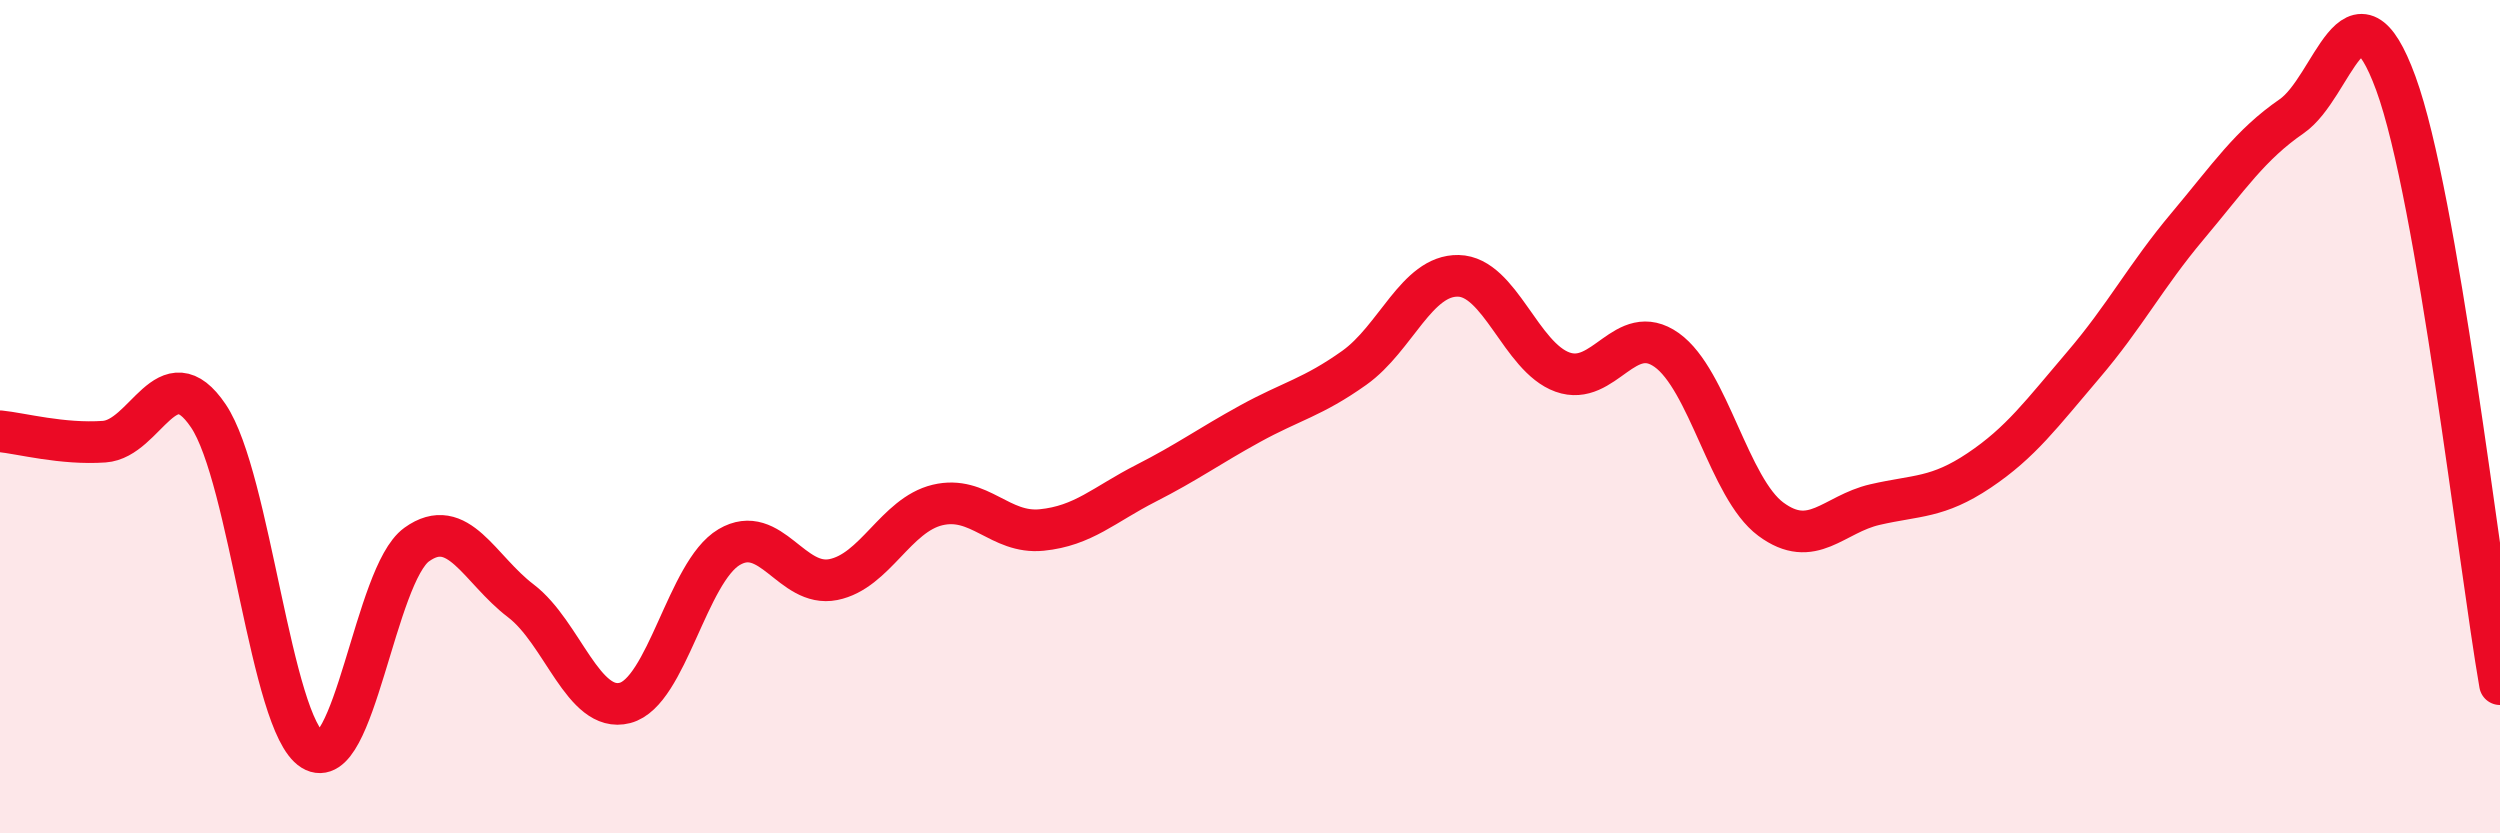
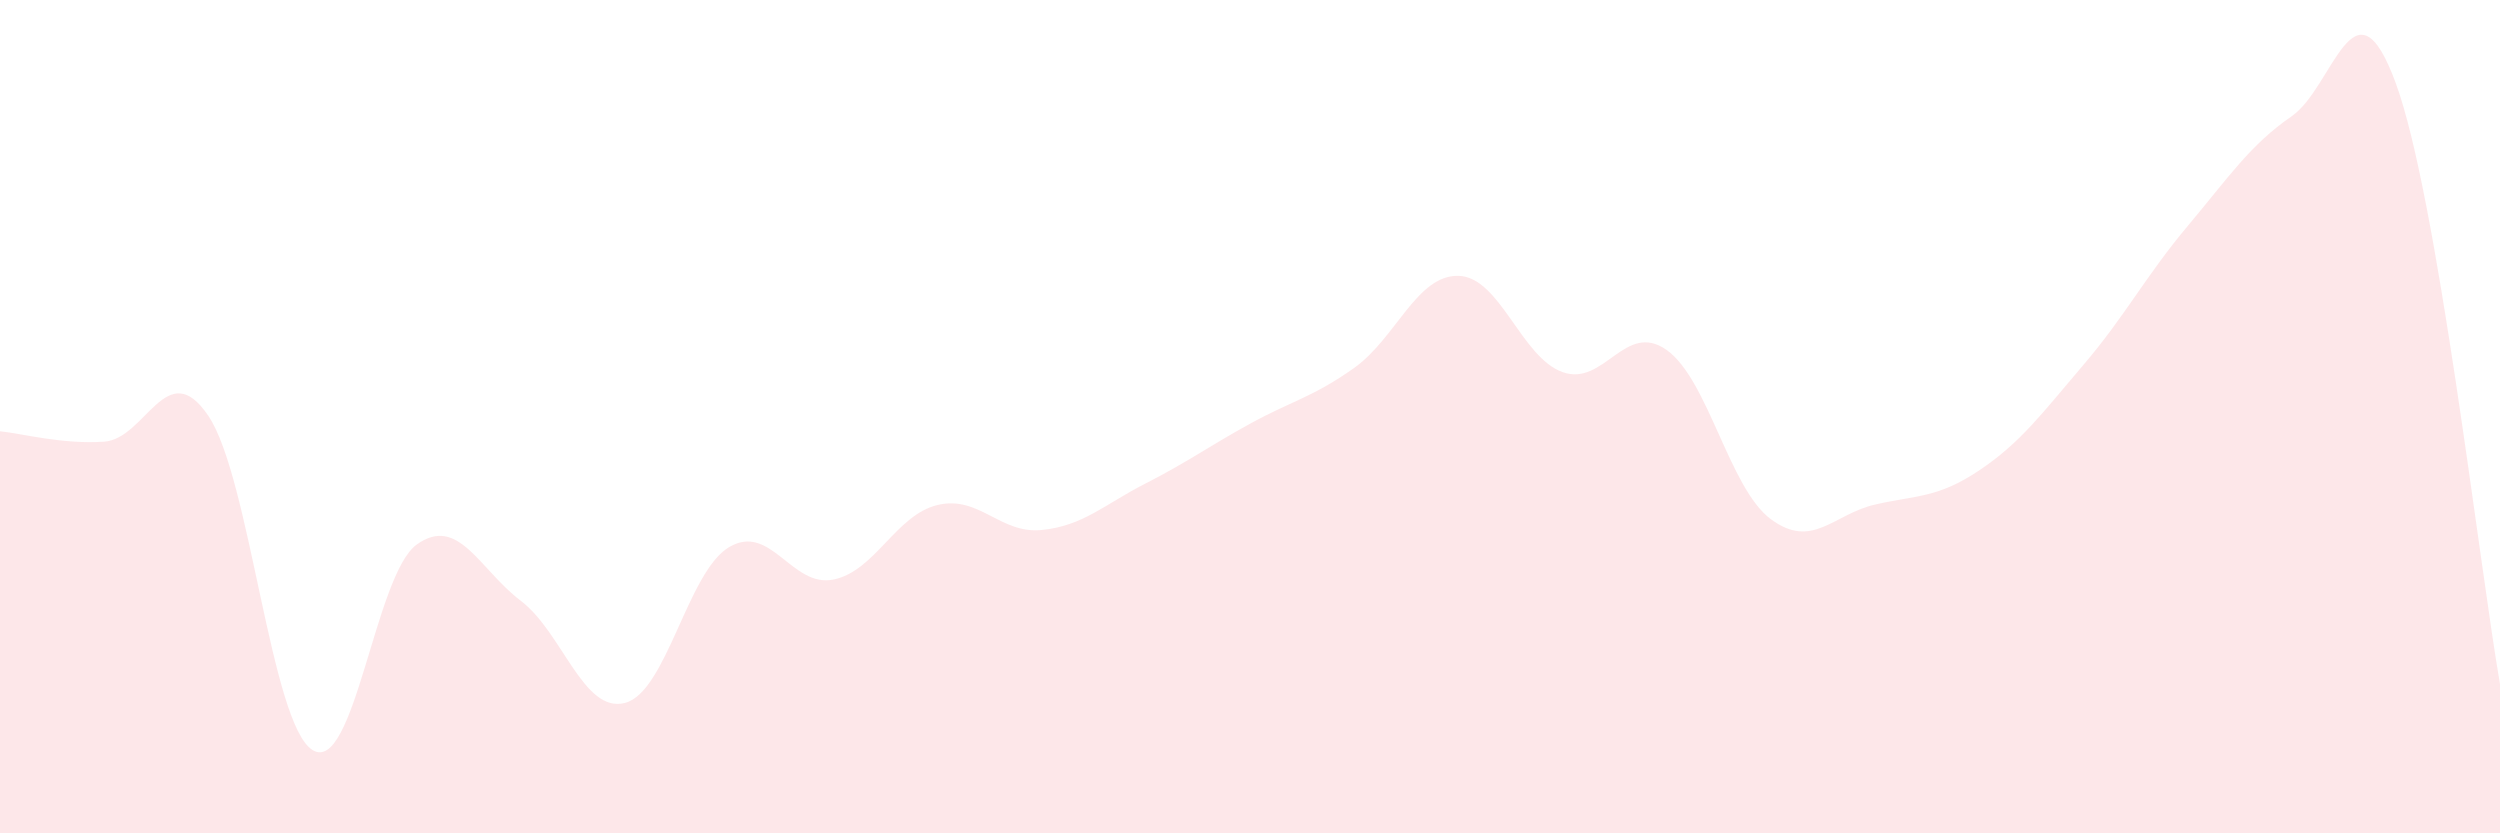
<svg xmlns="http://www.w3.org/2000/svg" width="60" height="20" viewBox="0 0 60 20">
  <path d="M 0,10.35 C 0.5,10.4 1.5,10.67 2.5,10.6 C 3.5,10.53 4,8.5 5,9.98 C 6,11.46 6.5,17.38 7.5,18 C 8.5,18.62 9,13.79 10,13.07 C 11,12.35 11.5,13.66 12.5,14.42 C 13.5,15.18 14,17.13 15,16.87 C 16,16.61 16.5,13.72 17.5,13.13 C 18.5,12.54 19,14.11 20,13.91 C 21,13.71 21.5,12.36 22.5,12.12 C 23.5,11.88 24,12.82 25,12.72 C 26,12.62 26.5,12.11 27.5,11.6 C 28.5,11.09 29,10.72 30,10.17 C 31,9.62 31.5,9.54 32.5,8.83 C 33.5,8.12 34,6.6 35,6.62 C 36,6.64 36.5,8.57 37.5,8.93 C 38.5,9.29 39,7.69 40,8.4 C 41,9.11 41.5,11.72 42.5,12.46 C 43.5,13.2 44,12.34 45,12.11 C 46,11.88 46.5,11.96 47.5,11.29 C 48.5,10.62 49,9.93 50,8.76 C 51,7.59 51.5,6.62 52.5,5.43 C 53.5,4.24 54,3.48 55,2.79 C 56,2.1 56.5,-0.73 57.5,2 C 58.5,4.73 59.5,13.54 60,16.42L60 20L0 20Z" fill="#EB0A25" opacity="0.1" stroke-linecap="round" stroke-linejoin="round" />
-   <path d="M 0,10.35 C 0.5,10.4 1.5,10.67 2.5,10.6 C 3.5,10.53 4,8.5 5,9.98 C 6,11.46 6.5,17.38 7.5,18 C 8.5,18.62 9,13.79 10,13.07 C 11,12.35 11.5,13.66 12.5,14.42 C 13.5,15.18 14,17.13 15,16.87 C 16,16.61 16.5,13.72 17.5,13.13 C 18.5,12.54 19,14.11 20,13.91 C 21,13.71 21.5,12.36 22.5,12.12 C 23.5,11.88 24,12.82 25,12.72 C 26,12.62 26.5,12.11 27.5,11.6 C 28.5,11.09 29,10.72 30,10.17 C 31,9.62 31.5,9.54 32.5,8.83 C 33.5,8.12 34,6.6 35,6.62 C 36,6.64 36.5,8.57 37.5,8.93 C 38.5,9.29 39,7.69 40,8.4 C 41,9.11 41.5,11.72 42.5,12.46 C 43.5,13.2 44,12.34 45,12.11 C 46,11.88 46.5,11.96 47.5,11.29 C 48.5,10.62 49,9.93 50,8.76 C 51,7.59 51.5,6.62 52.5,5.43 C 53.5,4.24 54,3.48 55,2.79 C 56,2.1 56.5,-0.73 57.5,2 C 58.5,4.73 59.5,13.54 60,16.42" stroke="#EB0A25" stroke-width="1" fill="none" stroke-linecap="round" stroke-linejoin="round" />
</svg>